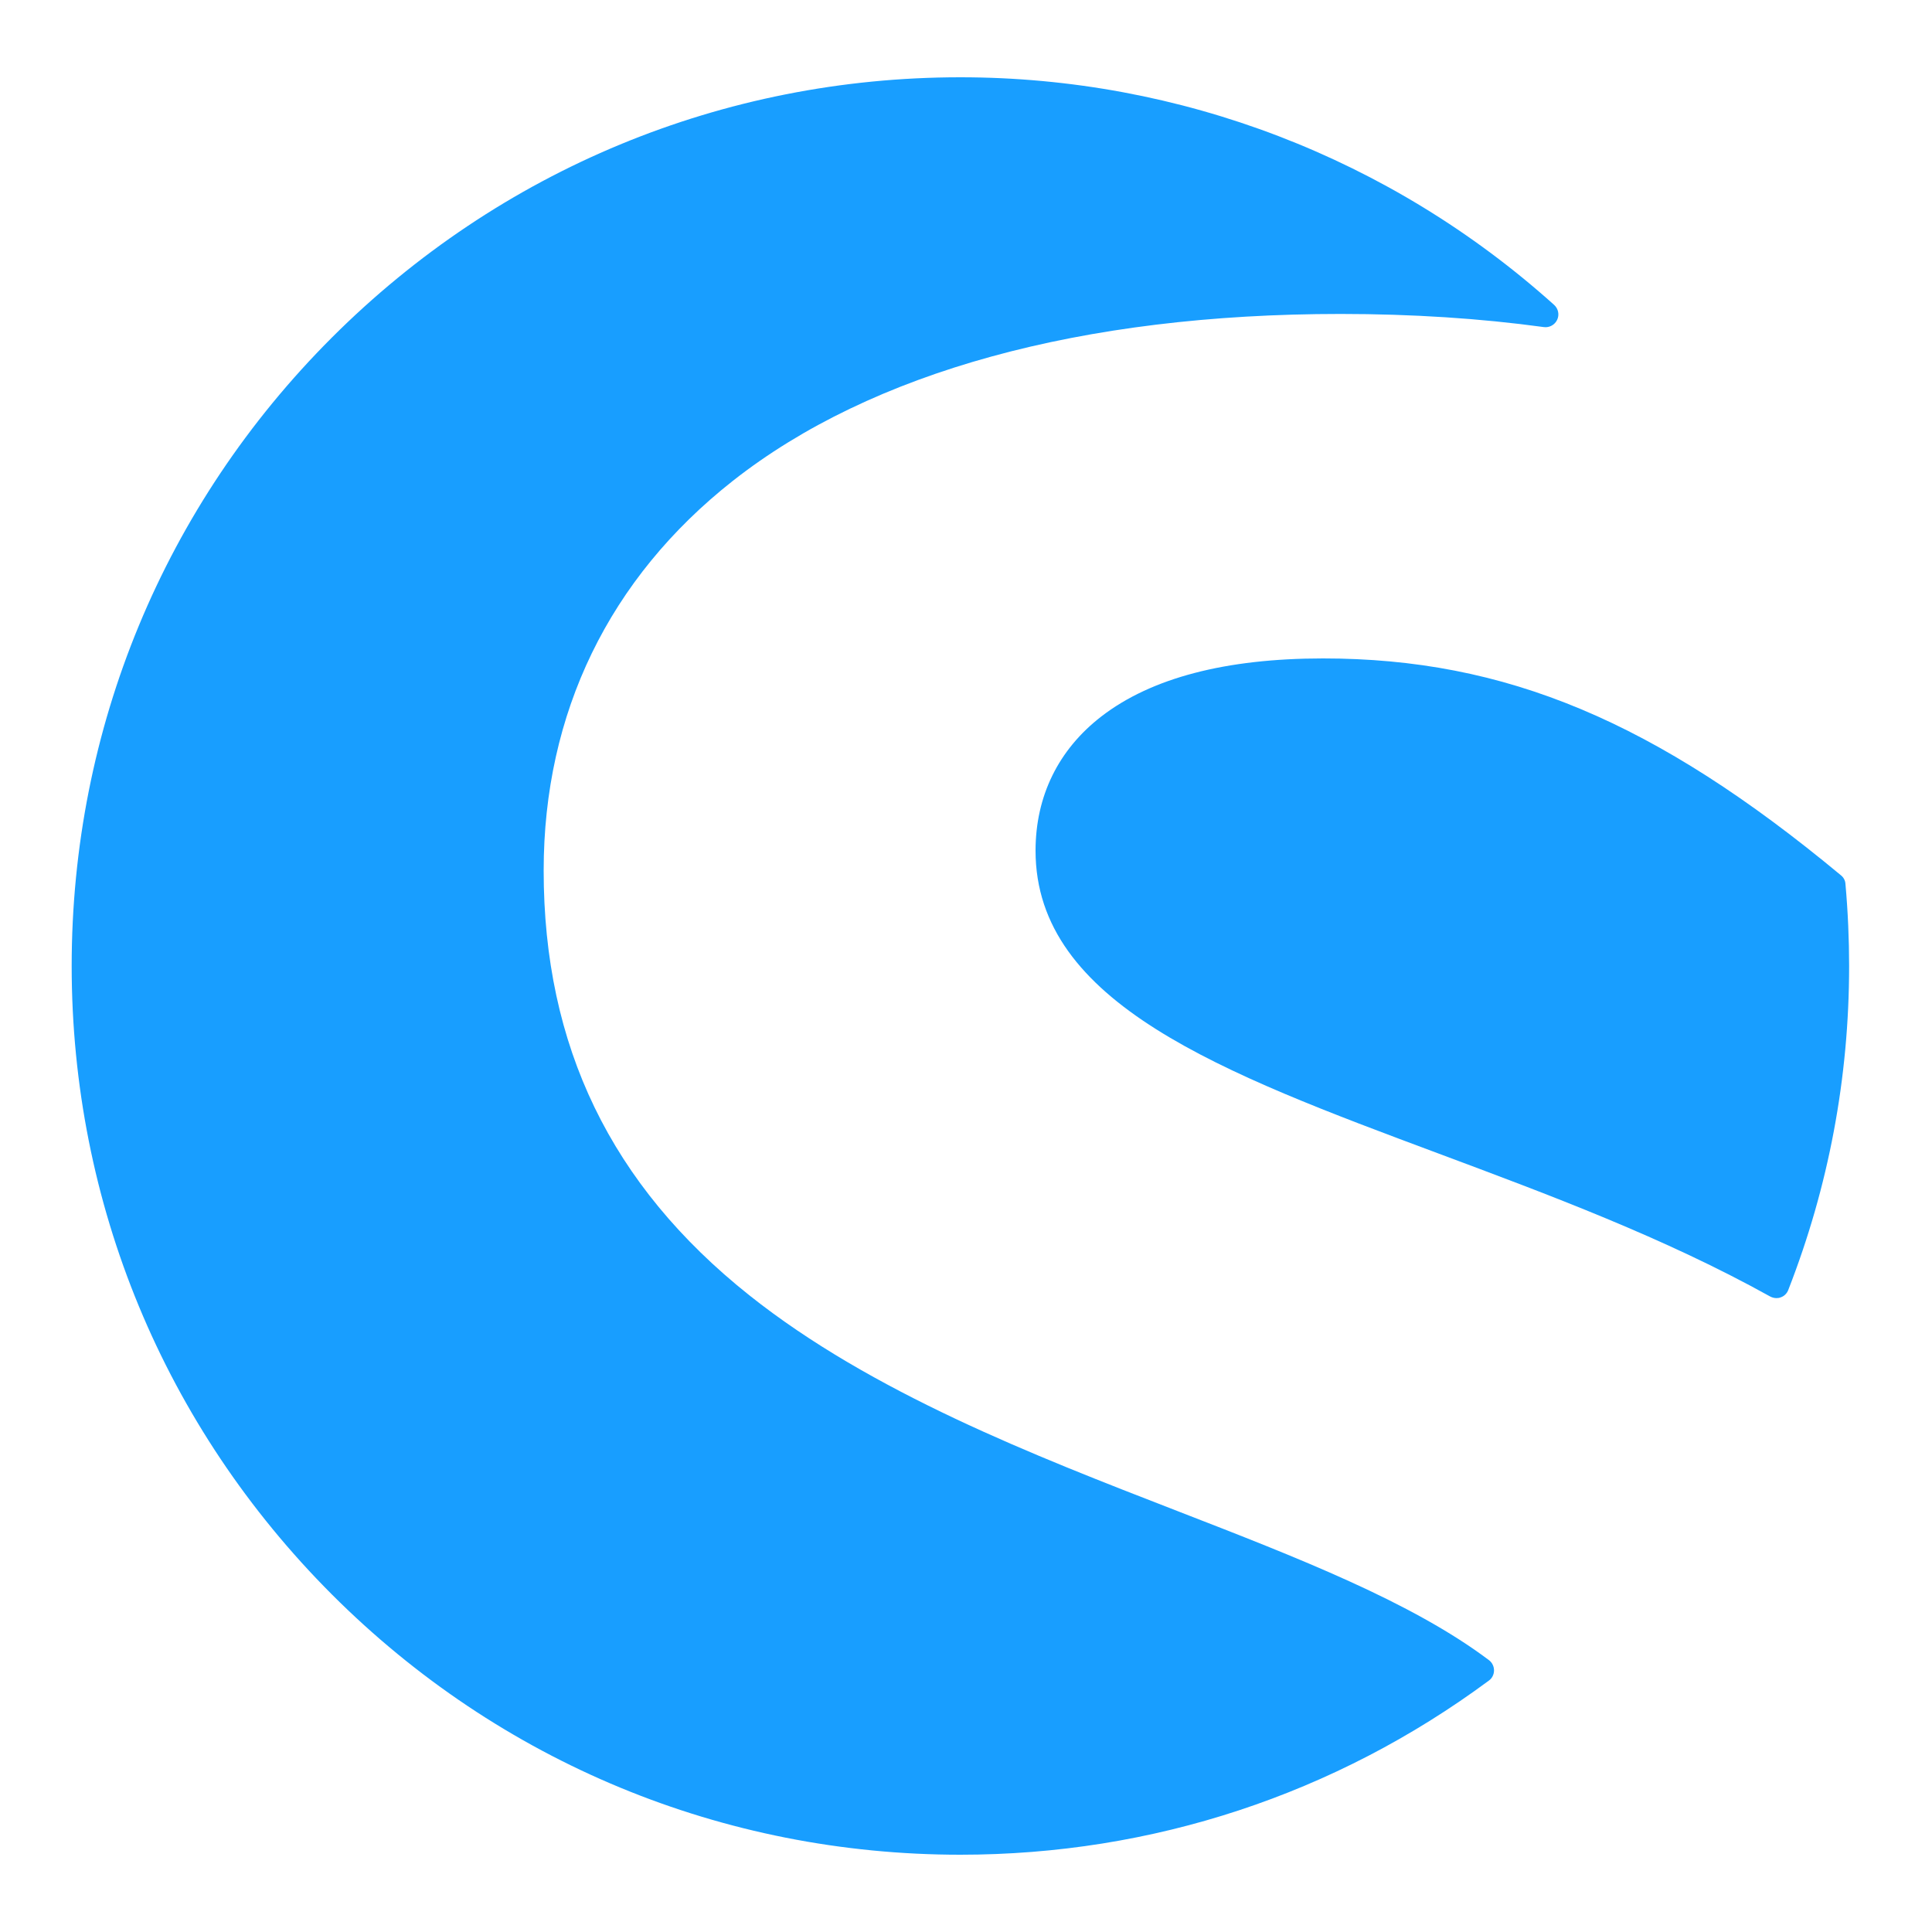
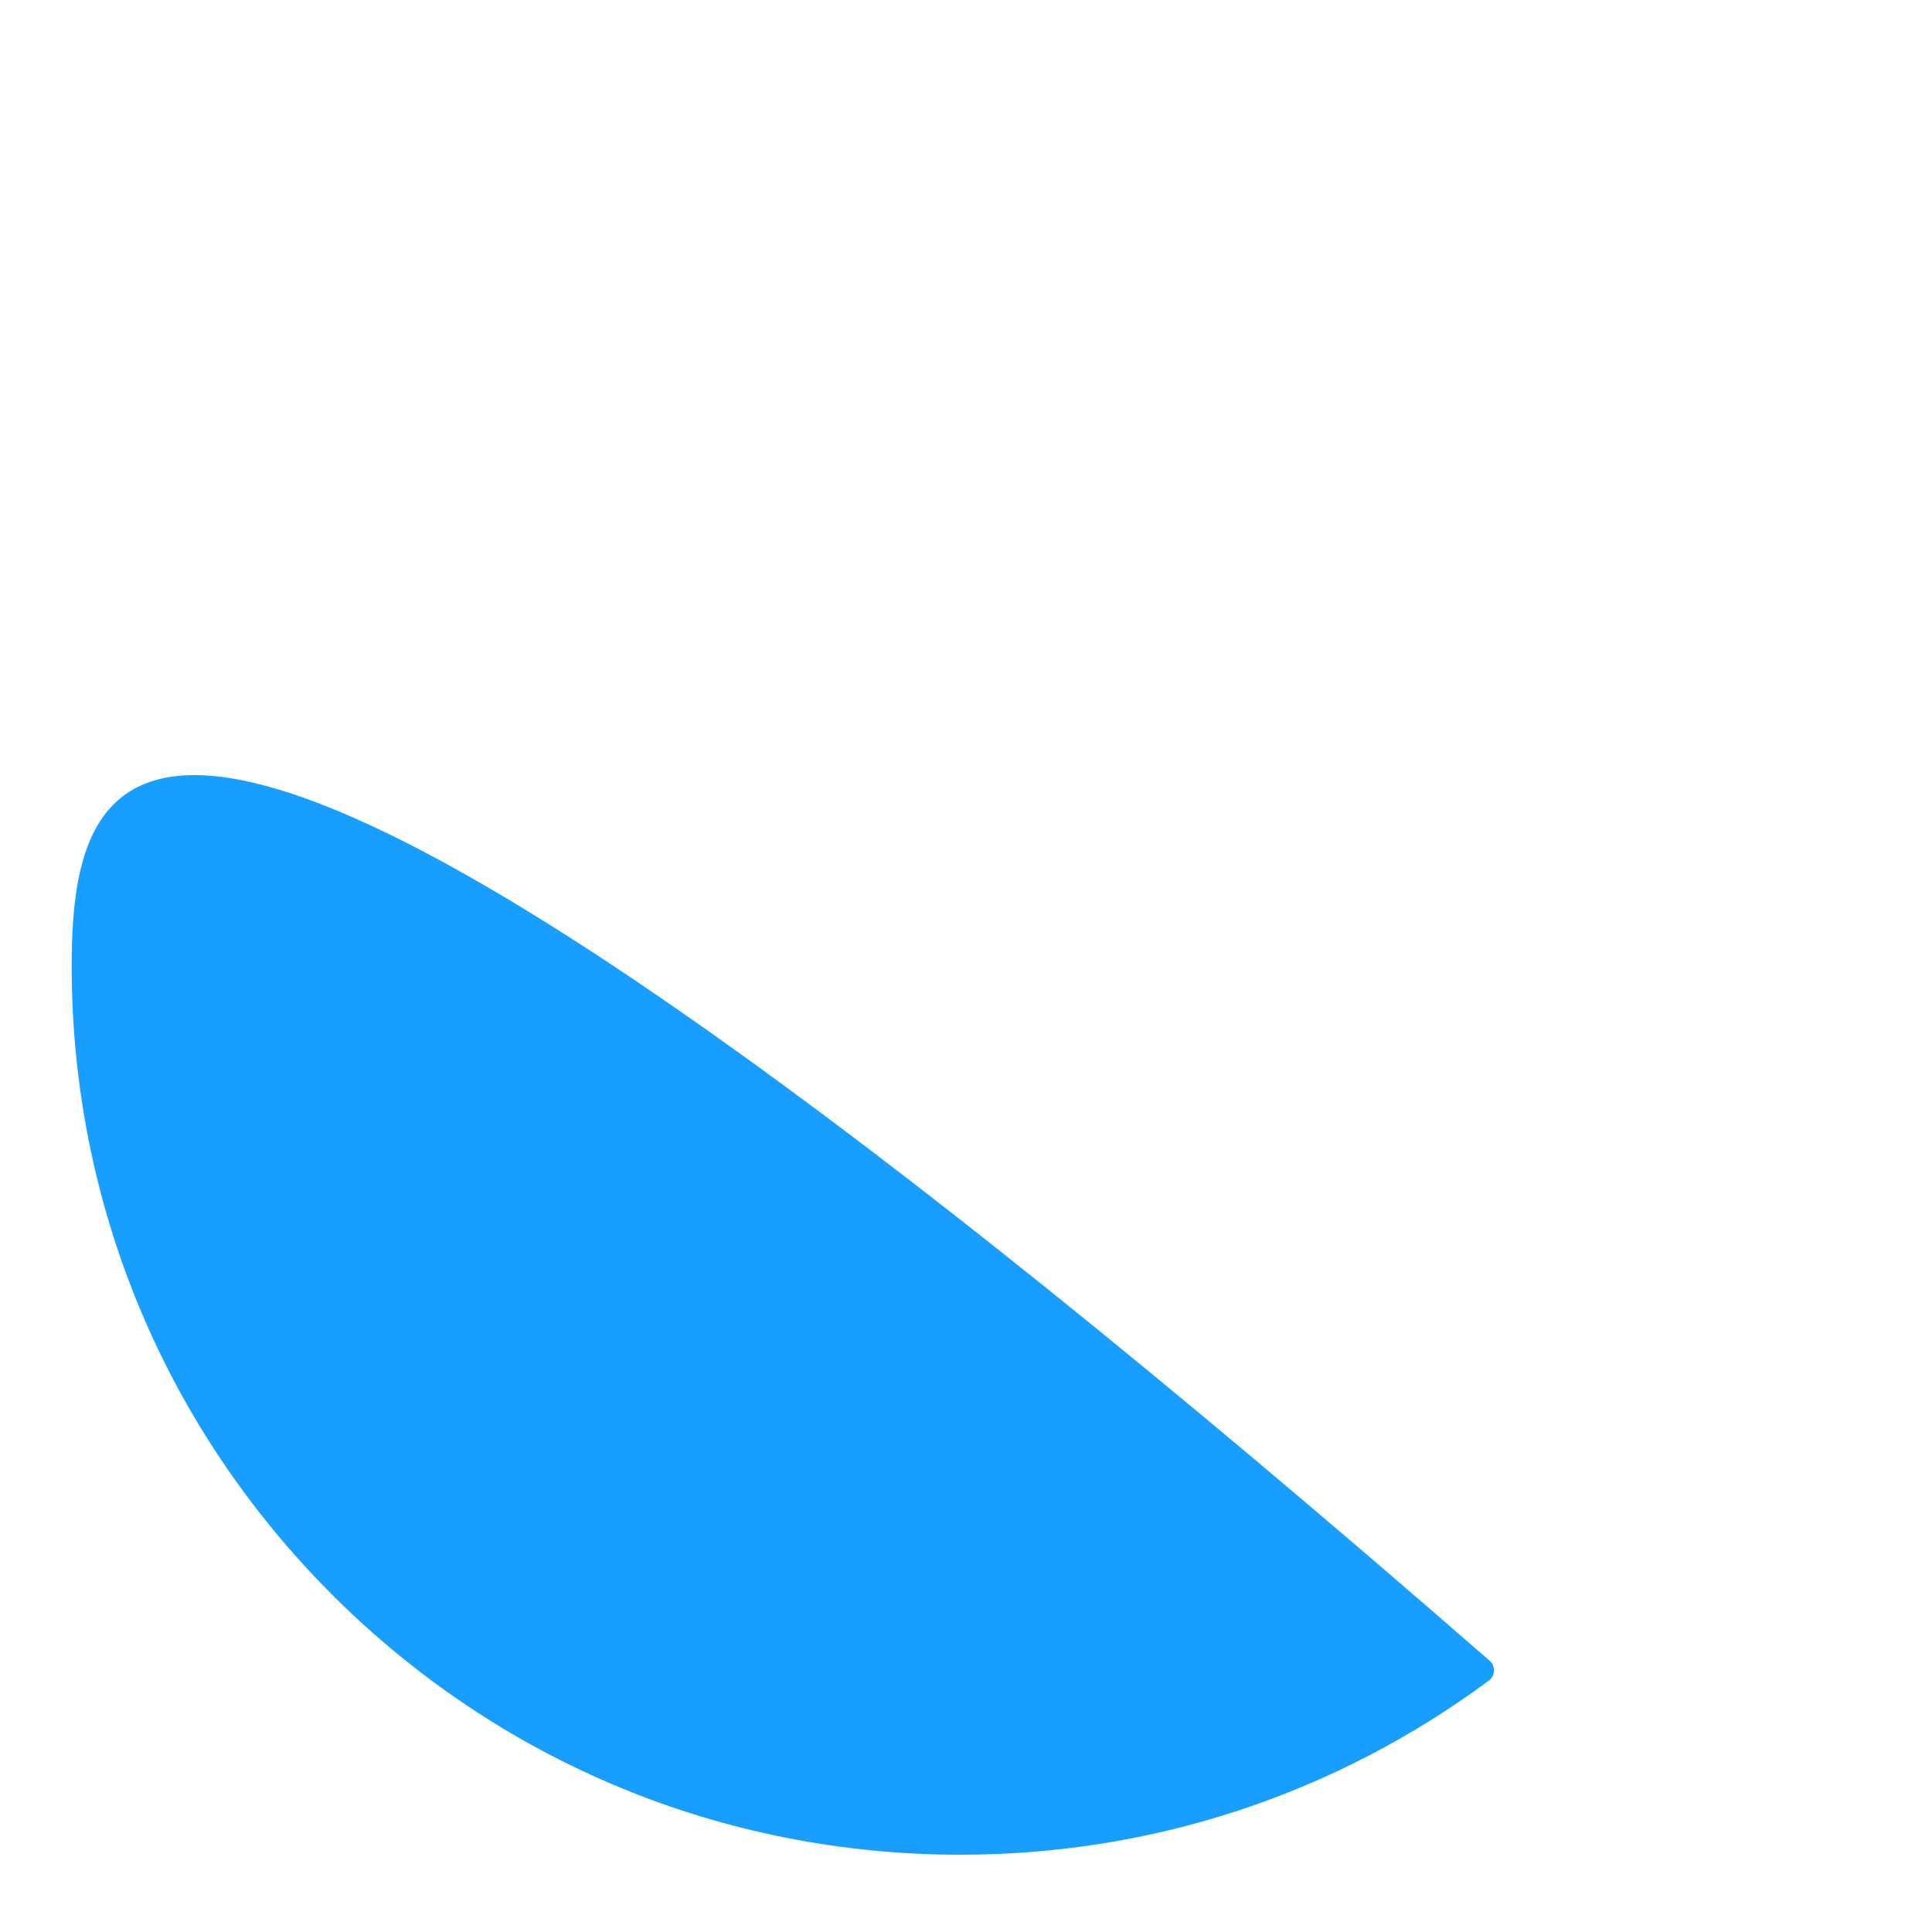
<svg xmlns="http://www.w3.org/2000/svg" id="Ebene_1" viewBox="0 0 100 100">
  <defs>
    <style>.cls-1{fill:#189eff;}</style>
  </defs>
-   <path class="cls-1" d="m77.07,85.93c-4-3.01-9.89-5.3-16.13-7.72-7.43-2.88-15.84-6.14-22.16-11.17-7.16-5.7-10.64-12.89-10.64-21.98,0-8.16,3.39-15.13,9.79-20.17,7.18-5.65,18.06-8.64,31.46-8.64,3.7,0,7.24.23,10.52.68.29.04.57-.12.69-.38.12-.26.06-.57-.16-.77-8.45-7.59-19.36-11.78-30.73-11.78-12.29,0-23.84,4.79-32.53,13.47C8.49,26.16,3.71,37.71,3.71,50s4.79,23.84,13.47,32.53c8.69,8.69,20.24,13.47,32.53,13.47,9.93,0,19.39-3.12,27.35-9.01.17-.12.27-.32.27-.53,0-.21-.1-.41-.26-.53Z" />
-   <path class="cls-1" d="m95.52,45.75c-.01-.18-.1-.34-.24-.45-9.6-7.97-17.36-11.22-26.8-11.22-5.03,0-8.89,1.01-11.47,3-2.23,1.72-3.41,4.13-3.41,6.95,0,7.9,9.66,11.5,20.84,15.67,5.76,2.15,11.72,4.37,17.19,7.41.1.05.21.08.32.08.08,0,.15-.01.22-.04.18-.06.32-.2.39-.38,2.09-5.35,3.15-10.99,3.15-16.77,0-1.36-.06-2.79-.19-4.25Z" />
+   <path class="cls-1" d="m77.07,85.93C8.49,26.16,3.71,37.71,3.71,50s4.79,23.84,13.47,32.53c8.69,8.69,20.24,13.47,32.53,13.47,9.93,0,19.39-3.12,27.35-9.01.17-.12.27-.32.27-.53,0-.21-.1-.41-.26-.53Z" />
</svg>